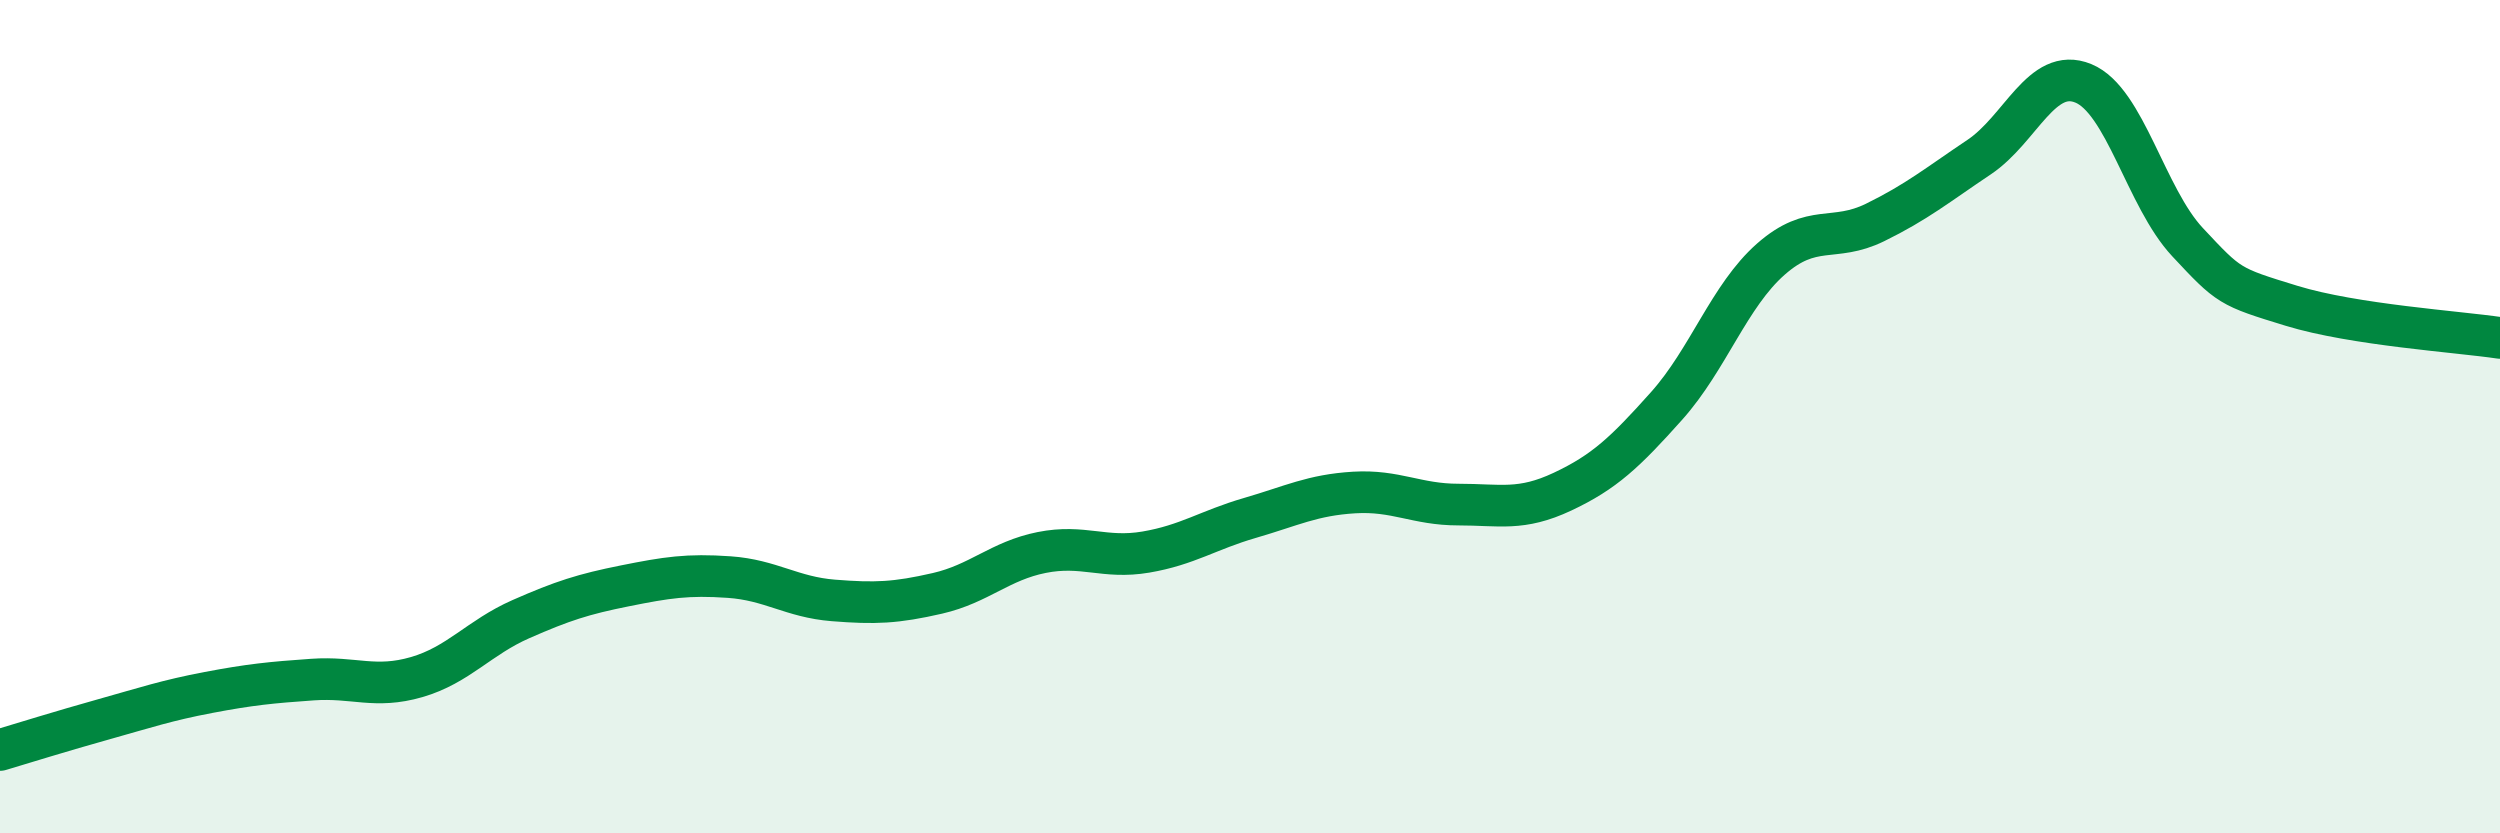
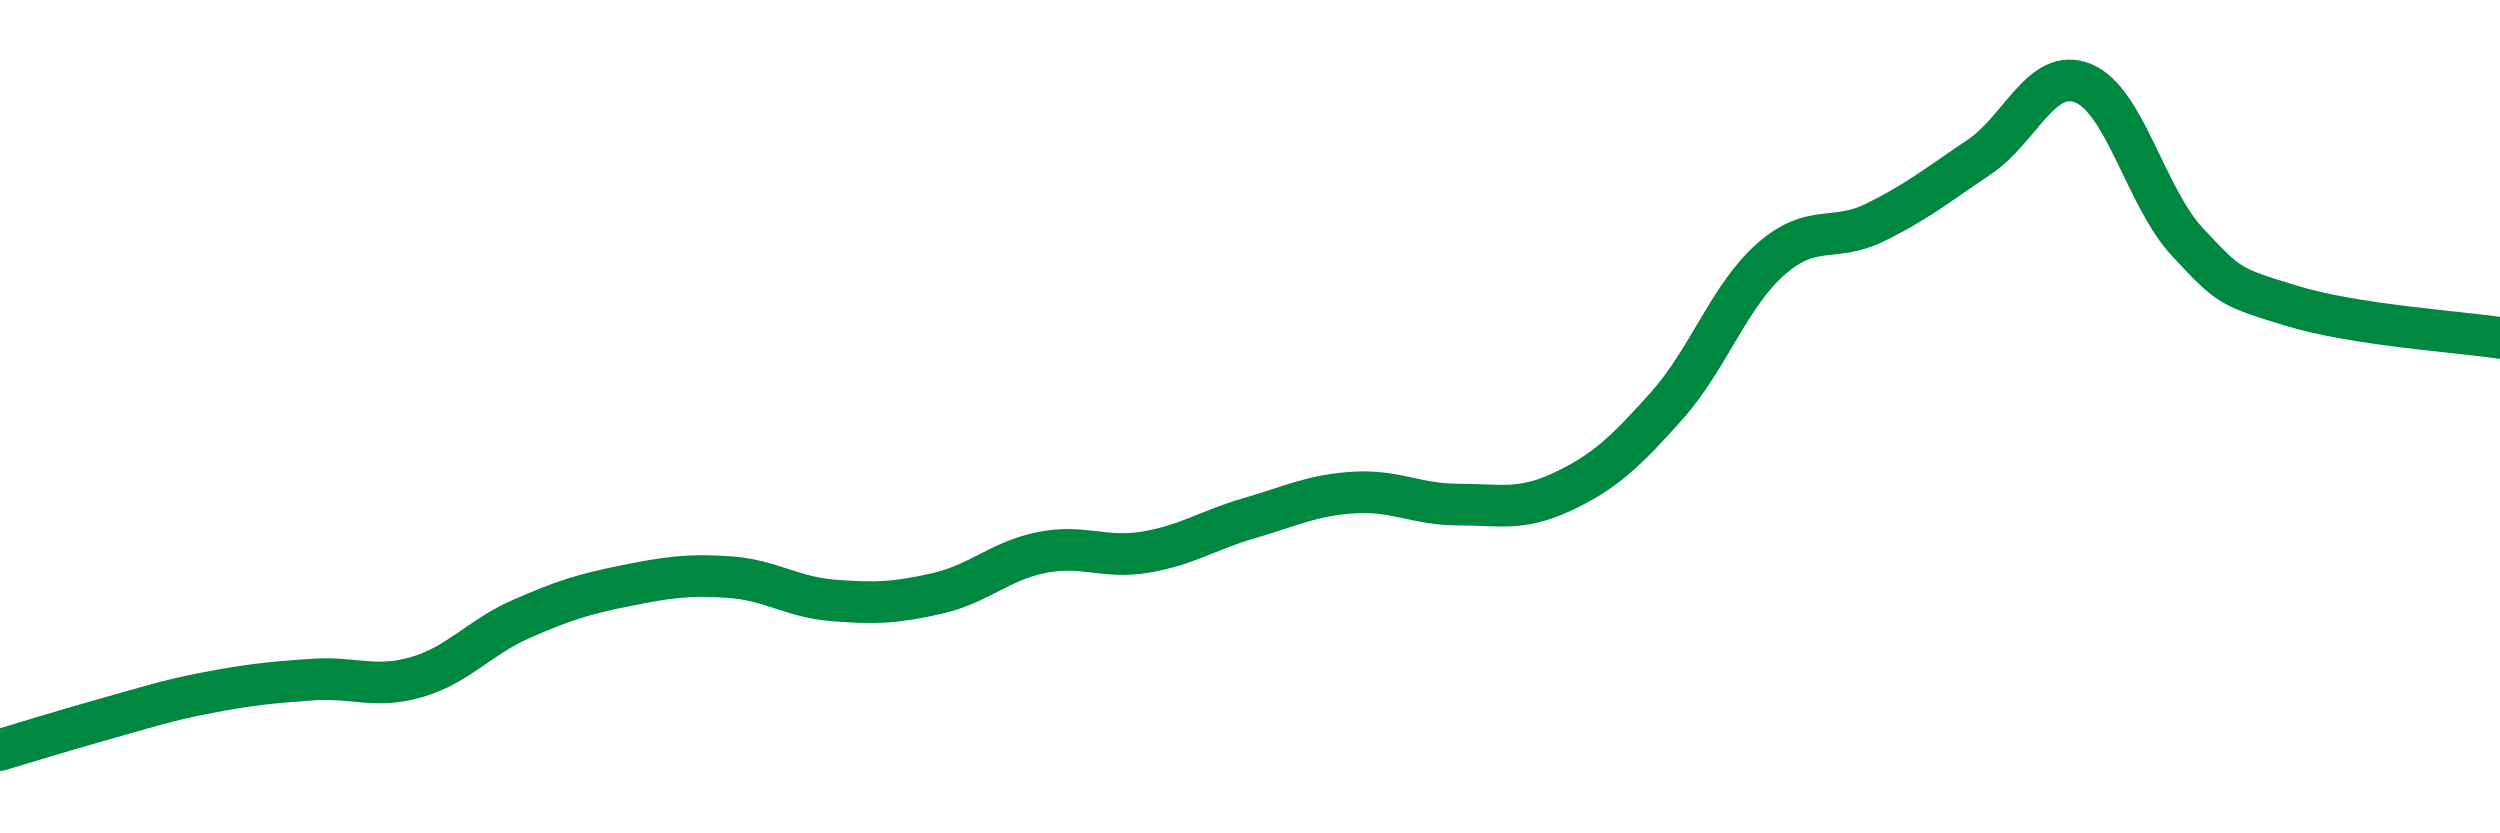
<svg xmlns="http://www.w3.org/2000/svg" width="60" height="20" viewBox="0 0 60 20">
-   <path d="M 0,18 C 0.5,17.85 1.5,17.54 2.5,17.26 C 3.5,16.98 4,16.81 5,16.62 C 6,16.43 6.5,16.38 7.5,16.31 C 8.5,16.24 9,16.54 10,16.25 C 11,15.96 11.5,15.3 12.5,14.86 C 13.5,14.42 14,14.26 15,14.06 C 16,13.86 16.5,13.78 17.5,13.85 C 18.5,13.92 19,14.33 20,14.41 C 21,14.49 21.5,14.47 22.5,14.24 C 23.5,14.01 24,13.46 25,13.26 C 26,13.06 26.5,13.42 27.5,13.25 C 28.5,13.08 29,12.72 30,12.43 C 31,12.14 31.5,11.88 32.5,11.82 C 33.5,11.76 34,12.11 35,12.11 C 36,12.11 36.5,12.27 37.5,11.8 C 38.5,11.33 39,10.86 40,9.74 C 41,8.62 41.5,7.1 42.5,6.22 C 43.5,5.34 44,5.83 45,5.34 C 46,4.85 46.5,4.44 47.5,3.77 C 48.5,3.1 49,1.59 50,2 C 51,2.41 51.5,4.74 52.5,5.81 C 53.5,6.88 53.5,6.88 55,7.34 C 56.5,7.8 59,7.96 60,8.11L60 20L0 20Z" fill="#008740" opacity="0.1" stroke-linecap="round" stroke-linejoin="round" />
  <path d="M 0,18 C 0.5,17.85 1.5,17.54 2.5,17.26 C 3.5,16.98 4,16.81 5,16.62 C 6,16.43 6.5,16.38 7.5,16.31 C 8.5,16.24 9,16.54 10,16.25 C 11,15.96 11.5,15.3 12.5,14.86 C 13.5,14.42 14,14.26 15,14.06 C 16,13.86 16.5,13.78 17.5,13.85 C 18.5,13.92 19,14.33 20,14.41 C 21,14.49 21.5,14.47 22.5,14.24 C 23.5,14.01 24,13.46 25,13.26 C 26,13.06 26.5,13.42 27.5,13.25 C 28.5,13.08 29,12.72 30,12.43 C 31,12.14 31.5,11.88 32.5,11.82 C 33.5,11.76 34,12.11 35,12.11 C 36,12.11 36.5,12.27 37.5,11.8 C 38.5,11.33 39,10.86 40,9.74 C 41,8.62 41.5,7.1 42.5,6.22 C 43.5,5.34 44,5.83 45,5.34 C 46,4.85 46.5,4.44 47.5,3.77 C 48.5,3.1 49,1.59 50,2 C 51,2.41 51.5,4.74 52.5,5.81 C 53.5,6.88 53.5,6.88 55,7.34 C 56.5,7.8 59,7.96 60,8.11" stroke="#008740" stroke-width="1" fill="none" stroke-linecap="round" stroke-linejoin="round" />
</svg>